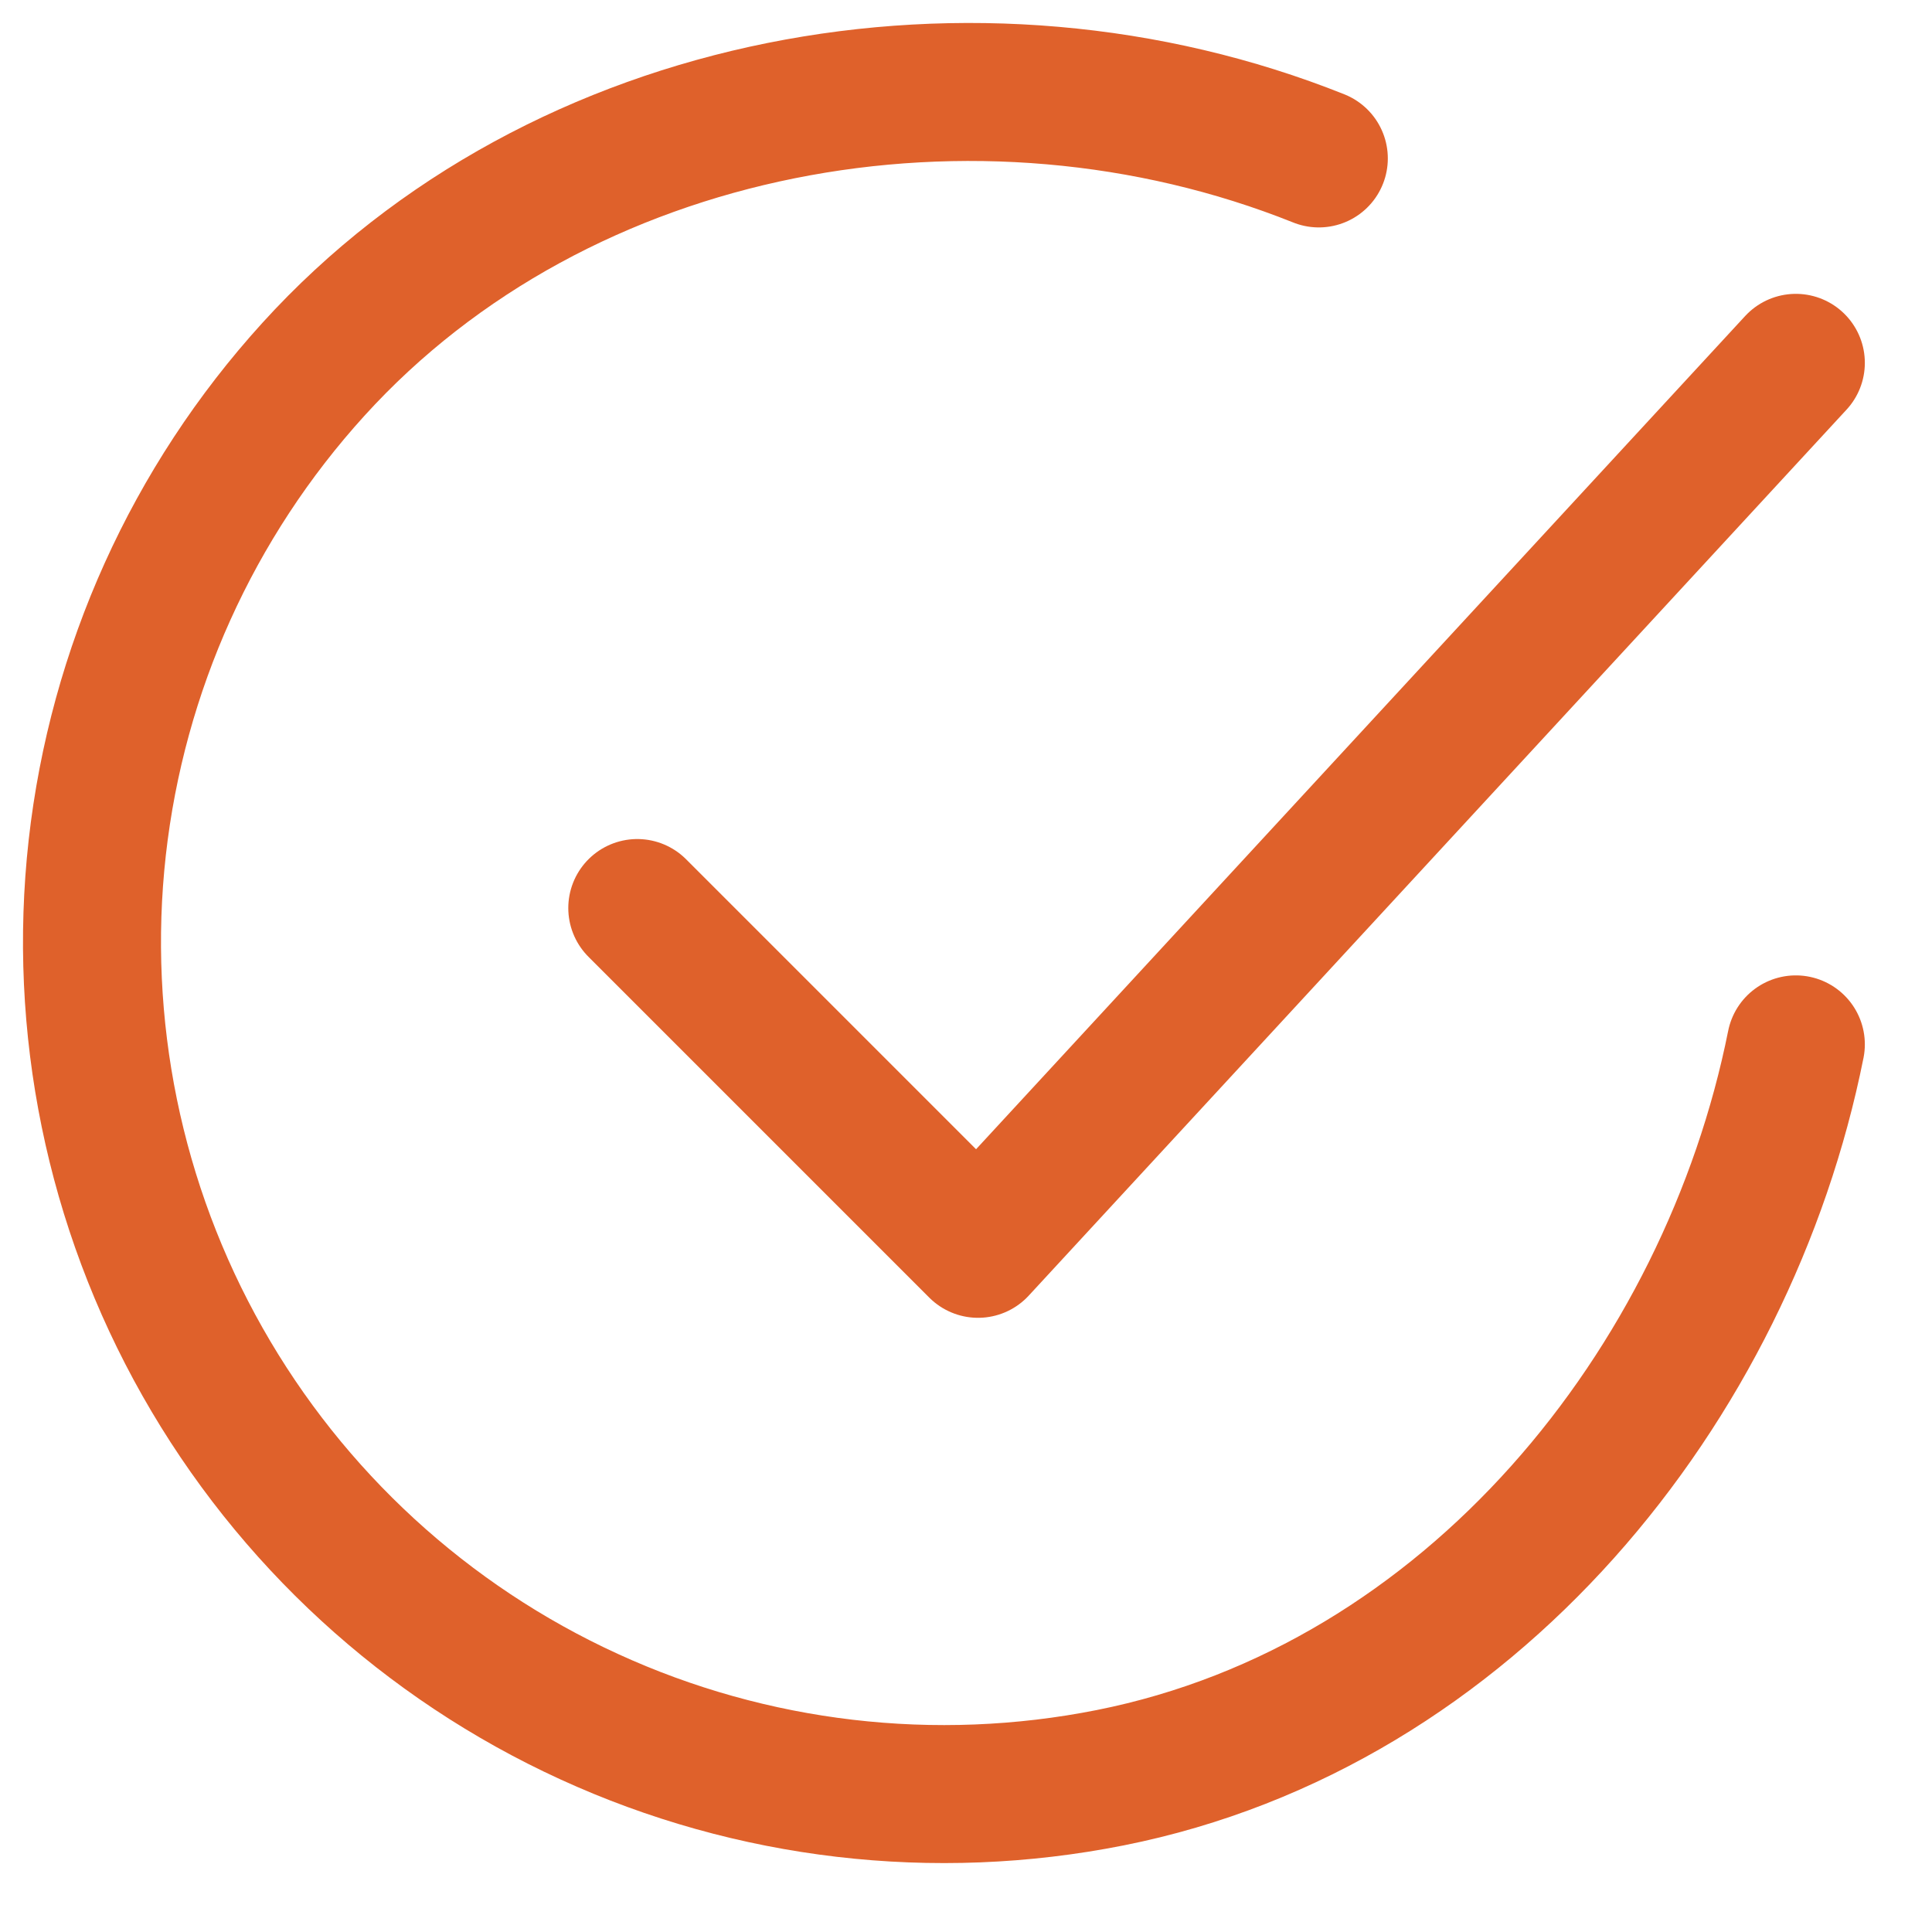
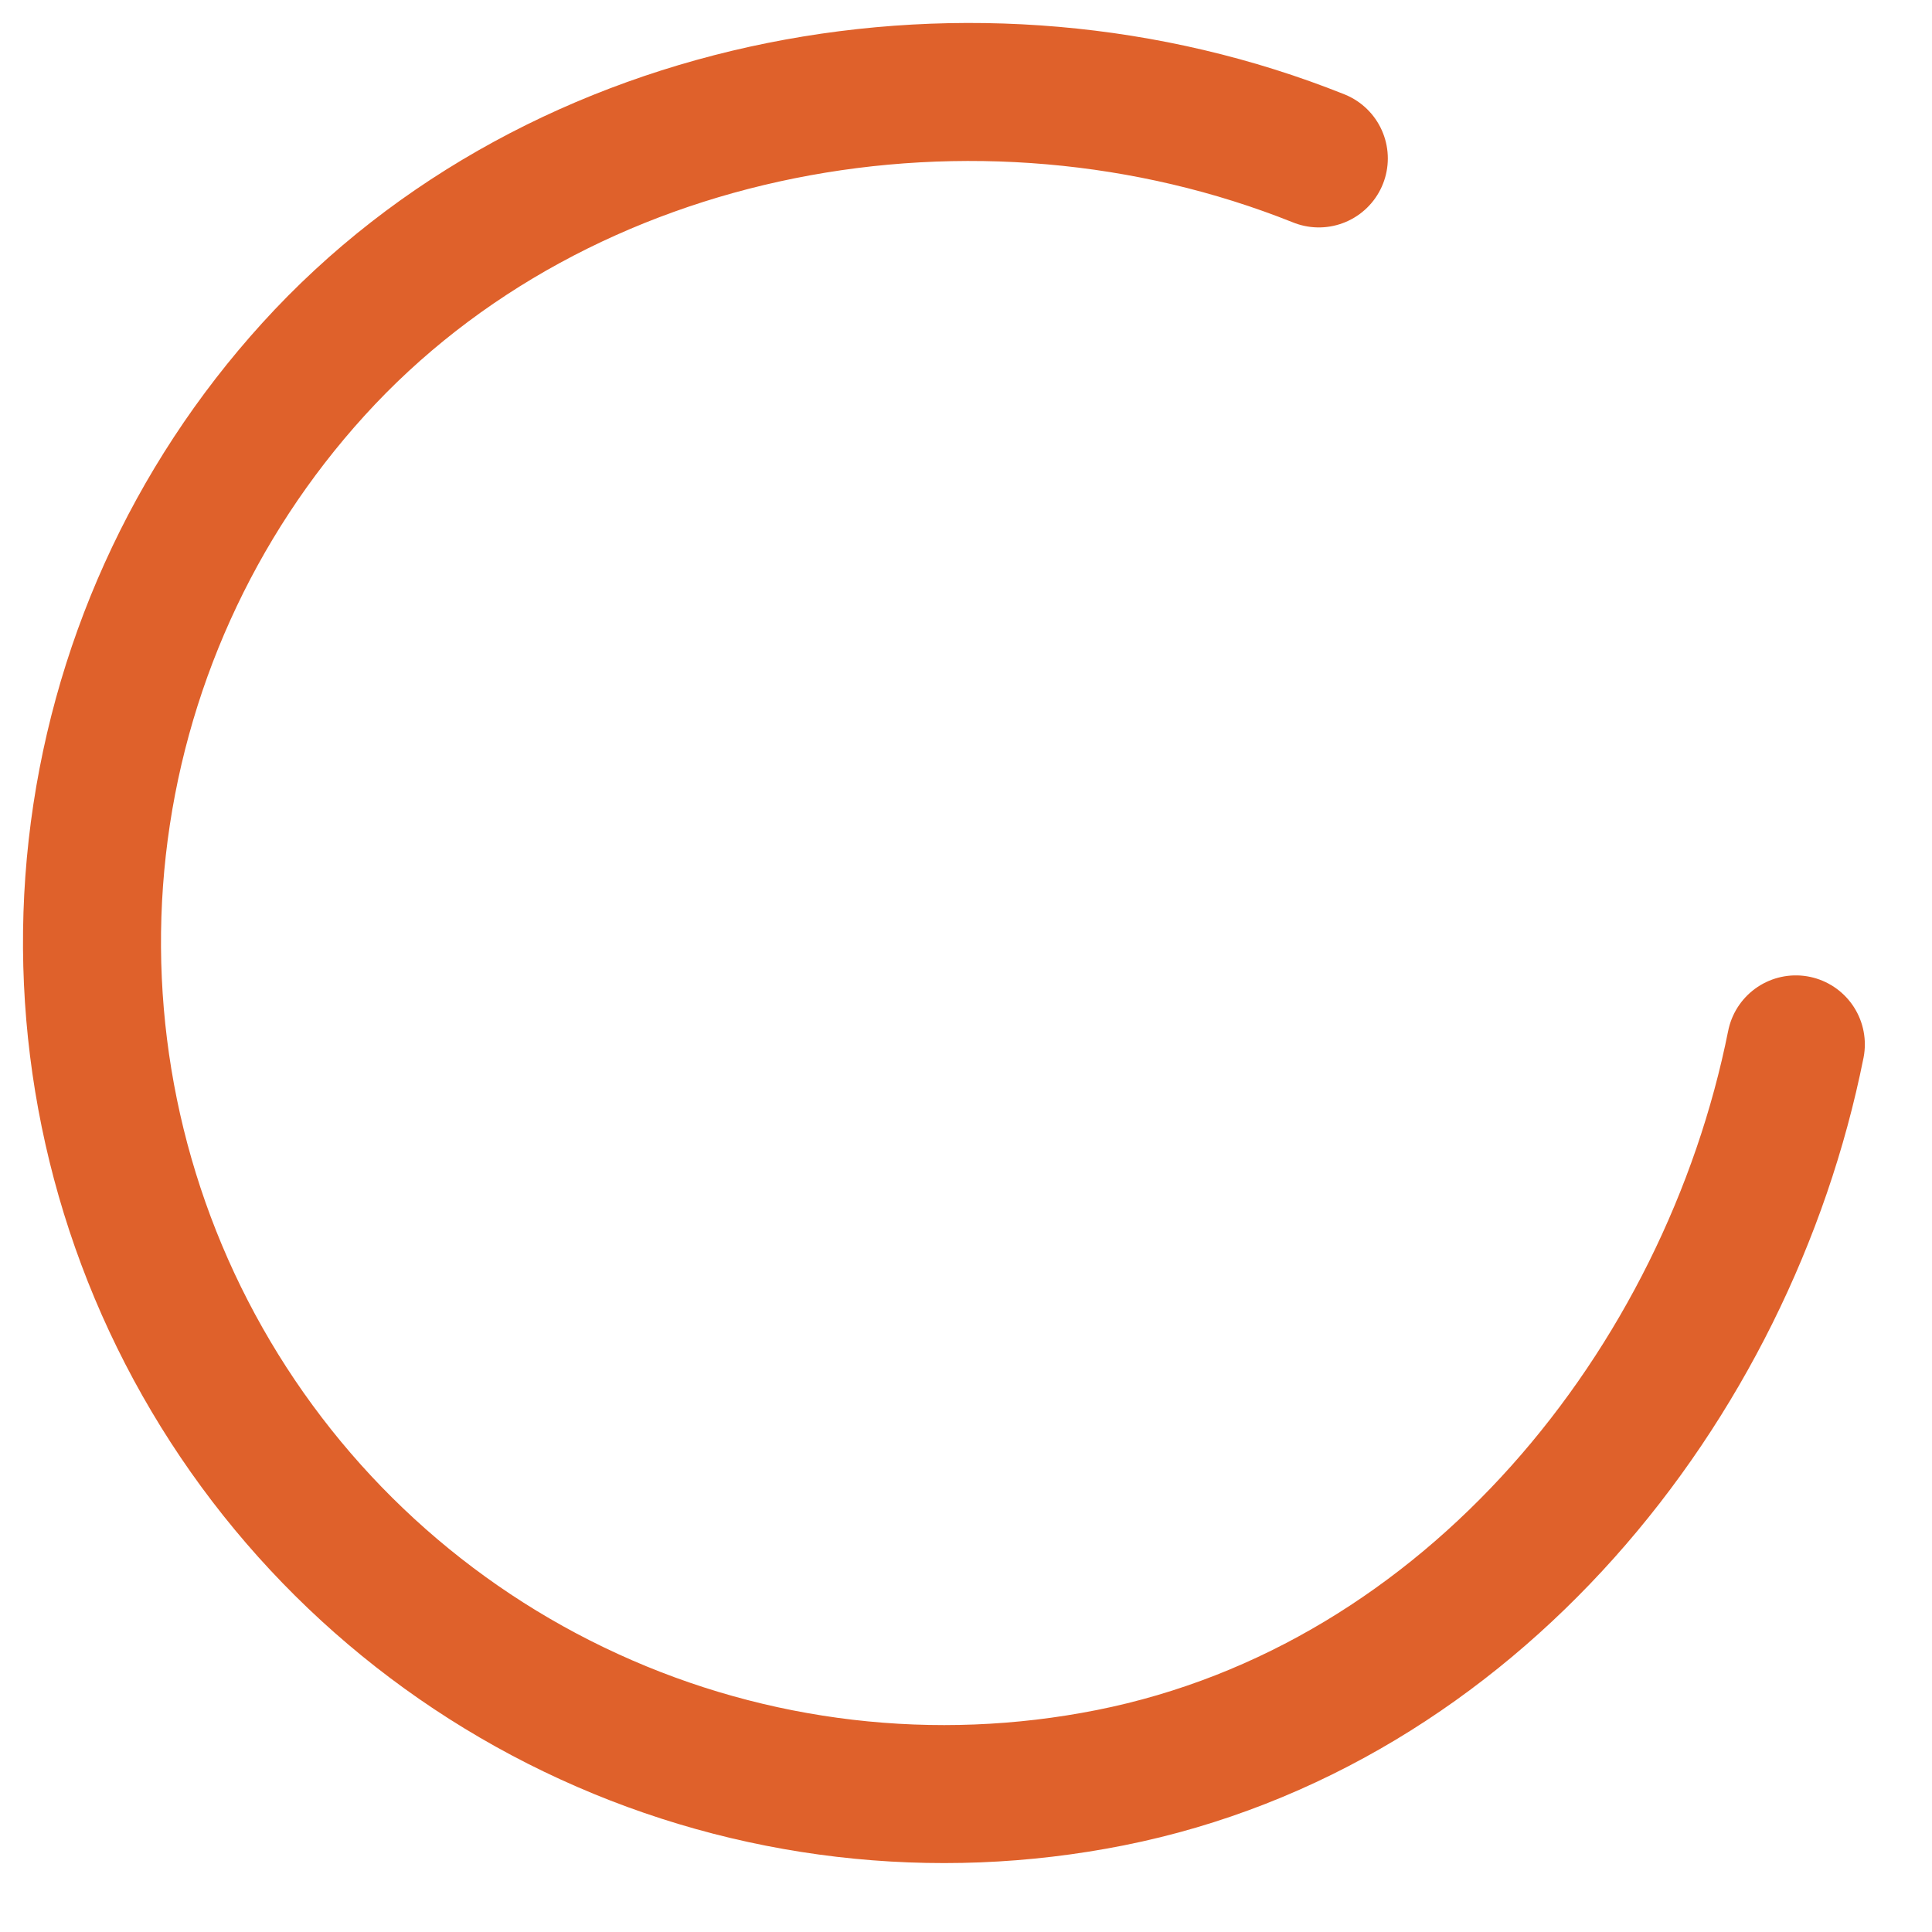
<svg xmlns="http://www.w3.org/2000/svg" width="21" height="21" viewBox="0 0 21 21" fill="none">
  <path d="M19.52 11.352C18.779 15.056 15.987 18.543 12.068 19.323C10.157 19.703 8.174 19.471 6.403 18.659C4.631 17.848 3.161 16.498 2.201 14.802C1.241 13.106 0.841 11.15 1.057 9.214C1.274 7.277 2.095 5.458 3.406 4.015C6.093 1.055 10.631 0.24 14.335 1.722" stroke="#df612b" stroke-width="1.5" stroke-linecap="round" stroke-linejoin="round" />
-   <path d="M6.927 9.87L10.631 13.574L19.52 3.944" stroke="#df612b" stroke-width="1.5" stroke-linecap="round" stroke-linejoin="round" />
</svg>